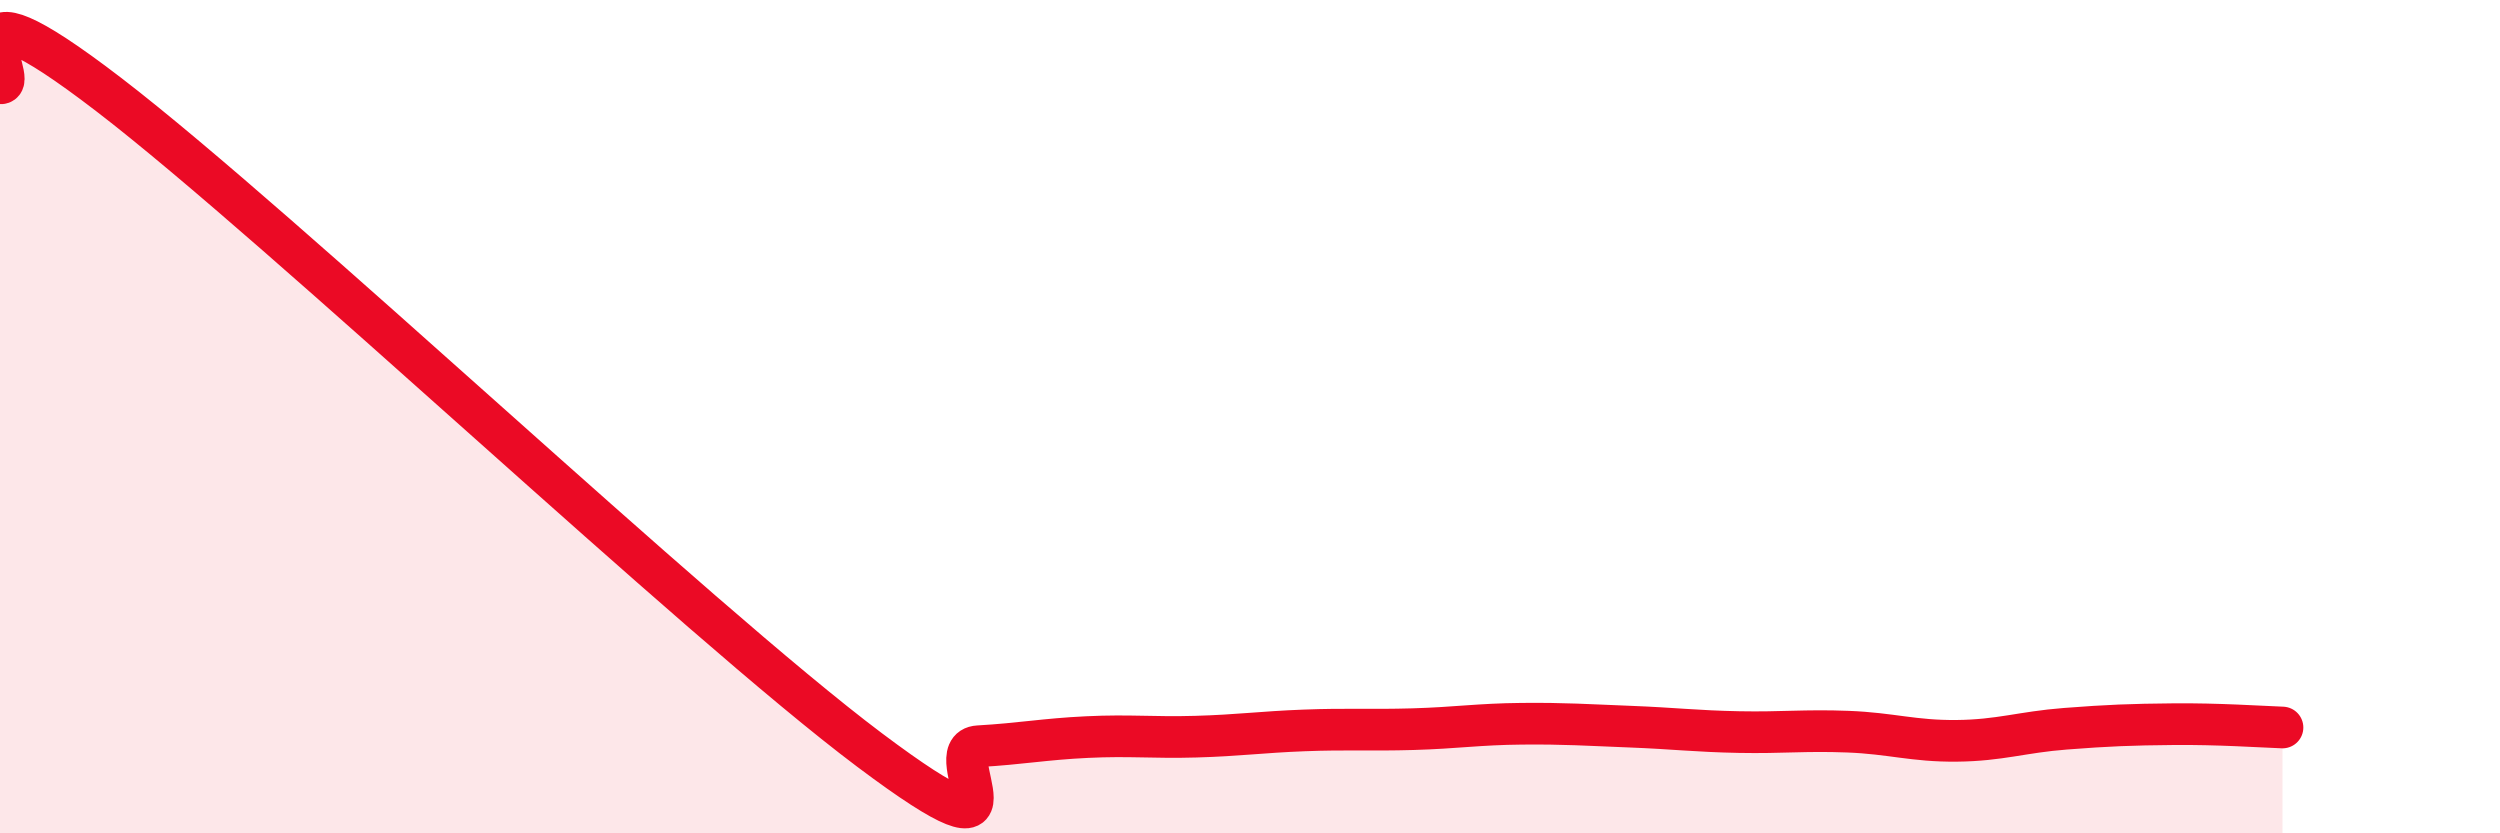
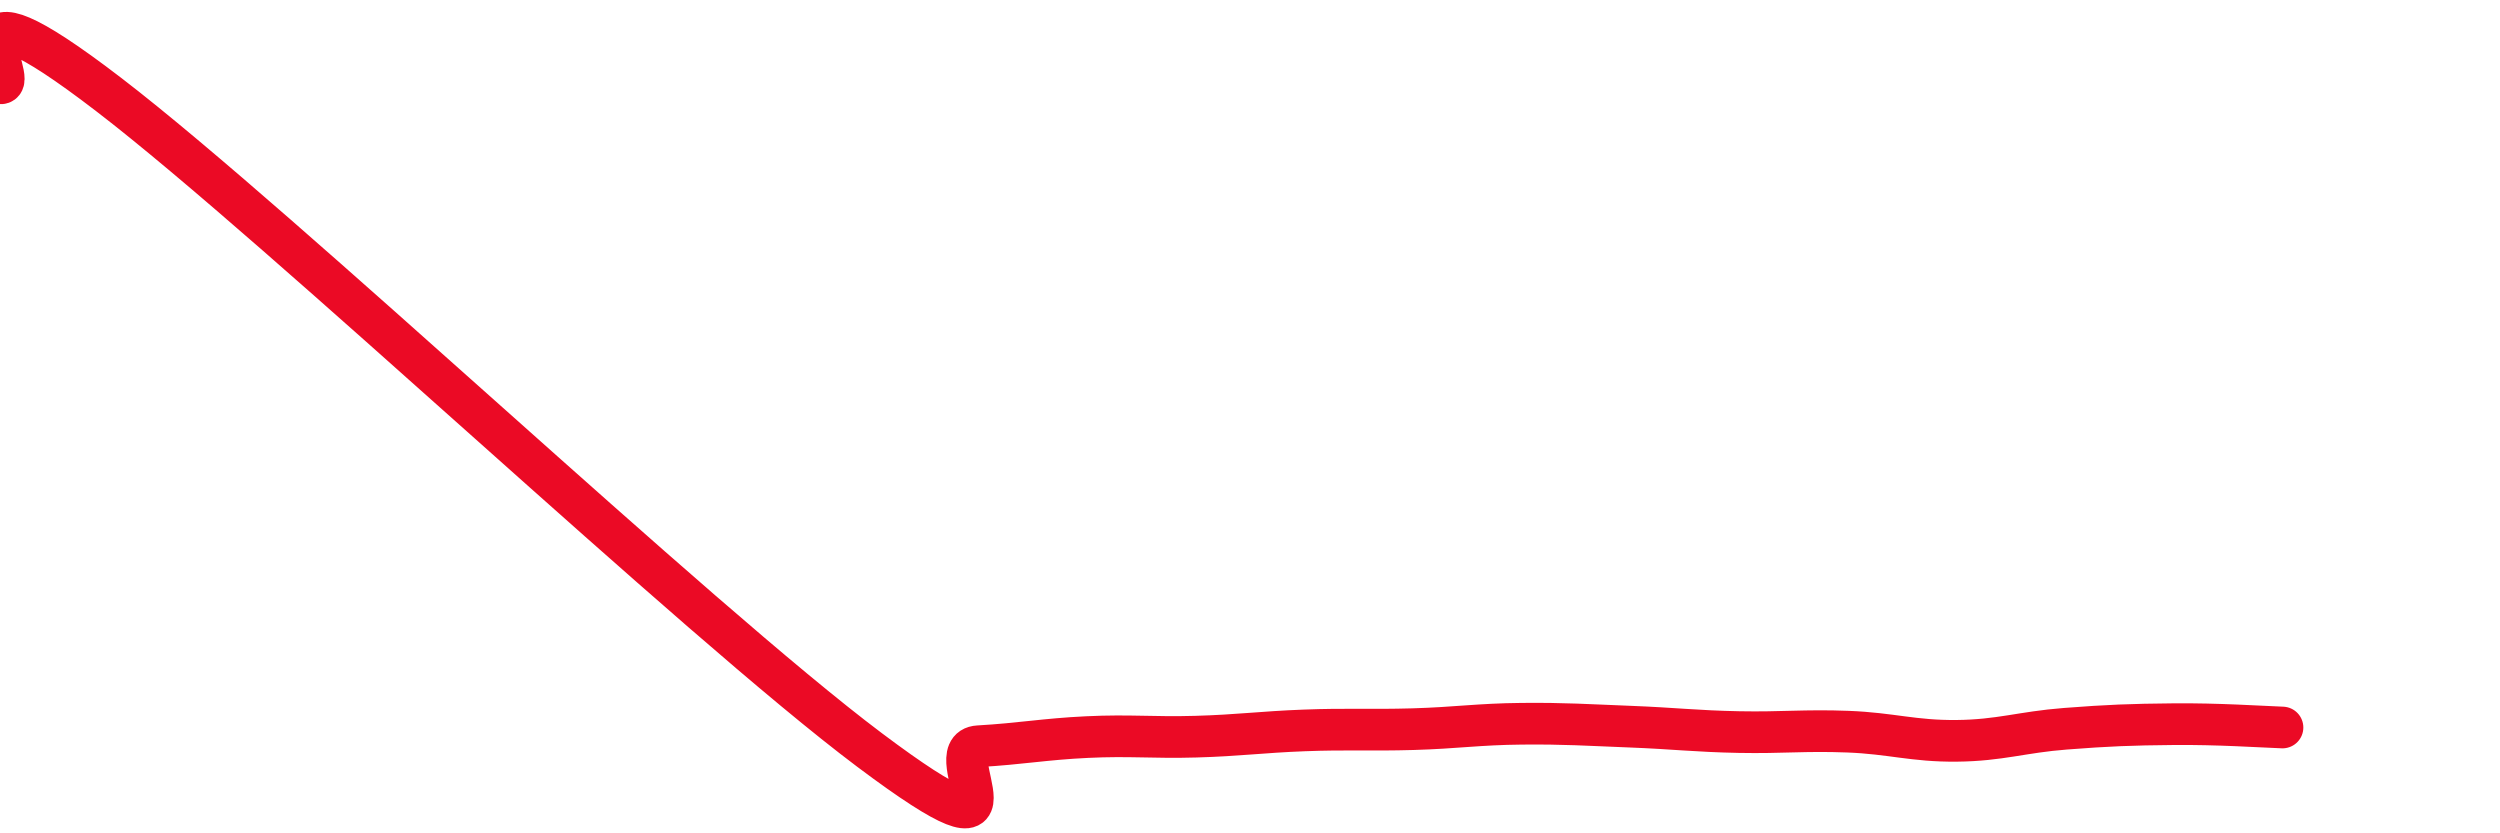
<svg xmlns="http://www.w3.org/2000/svg" width="60" height="20" viewBox="0 0 60 20">
-   <path d="M 0,2 C 0.52,2.05 -1.56,-0.93 2.61,2.27 C 6.78,5.47 16.7,14.87 20.87,18 C 25.04,21.13 22.44,17.97 23.48,17.91 C 24.52,17.85 25.05,17.74 26.09,17.69 C 27.13,17.64 27.66,17.71 28.7,17.68 C 29.74,17.65 30.26,17.57 31.3,17.53 C 32.34,17.49 32.87,17.53 33.91,17.5 C 34.95,17.47 35.48,17.38 36.52,17.37 C 37.56,17.36 38.09,17.4 39.13,17.44 C 40.17,17.48 40.7,17.55 41.74,17.57 C 42.78,17.59 43.31,17.52 44.35,17.56 C 45.39,17.6 45.92,17.79 46.96,17.78 C 48,17.77 48.53,17.57 49.57,17.49 C 50.61,17.41 51.13,17.39 52.17,17.38 C 53.21,17.37 54.26,17.44 54.78,17.46L54.78 20L0 20Z" fill="#EB0A25" opacity="0.1" stroke-linecap="round" stroke-linejoin="round" />
  <path d="M 0,2 C 0.52,2.05 -1.56,-0.93 2.61,2.27 C 6.78,5.47 16.7,14.87 20.87,18 C 25.04,21.13 22.44,17.97 23.48,17.91 C 24.52,17.85 25.05,17.74 26.09,17.69 C 27.13,17.64 27.66,17.71 28.7,17.68 C 29.74,17.65 30.26,17.57 31.3,17.53 C 32.34,17.49 32.87,17.53 33.91,17.5 C 34.95,17.47 35.48,17.38 36.52,17.37 C 37.56,17.36 38.09,17.4 39.13,17.44 C 40.17,17.48 40.7,17.55 41.74,17.57 C 42.78,17.59 43.31,17.52 44.35,17.56 C 45.39,17.6 45.92,17.79 46.96,17.78 C 48,17.77 48.53,17.57 49.57,17.49 C 50.61,17.41 51.13,17.39 52.17,17.38 C 53.21,17.37 54.26,17.44 54.78,17.46" stroke="#EB0A25" stroke-width="1" fill="none" stroke-linecap="round" stroke-linejoin="round" />
</svg>